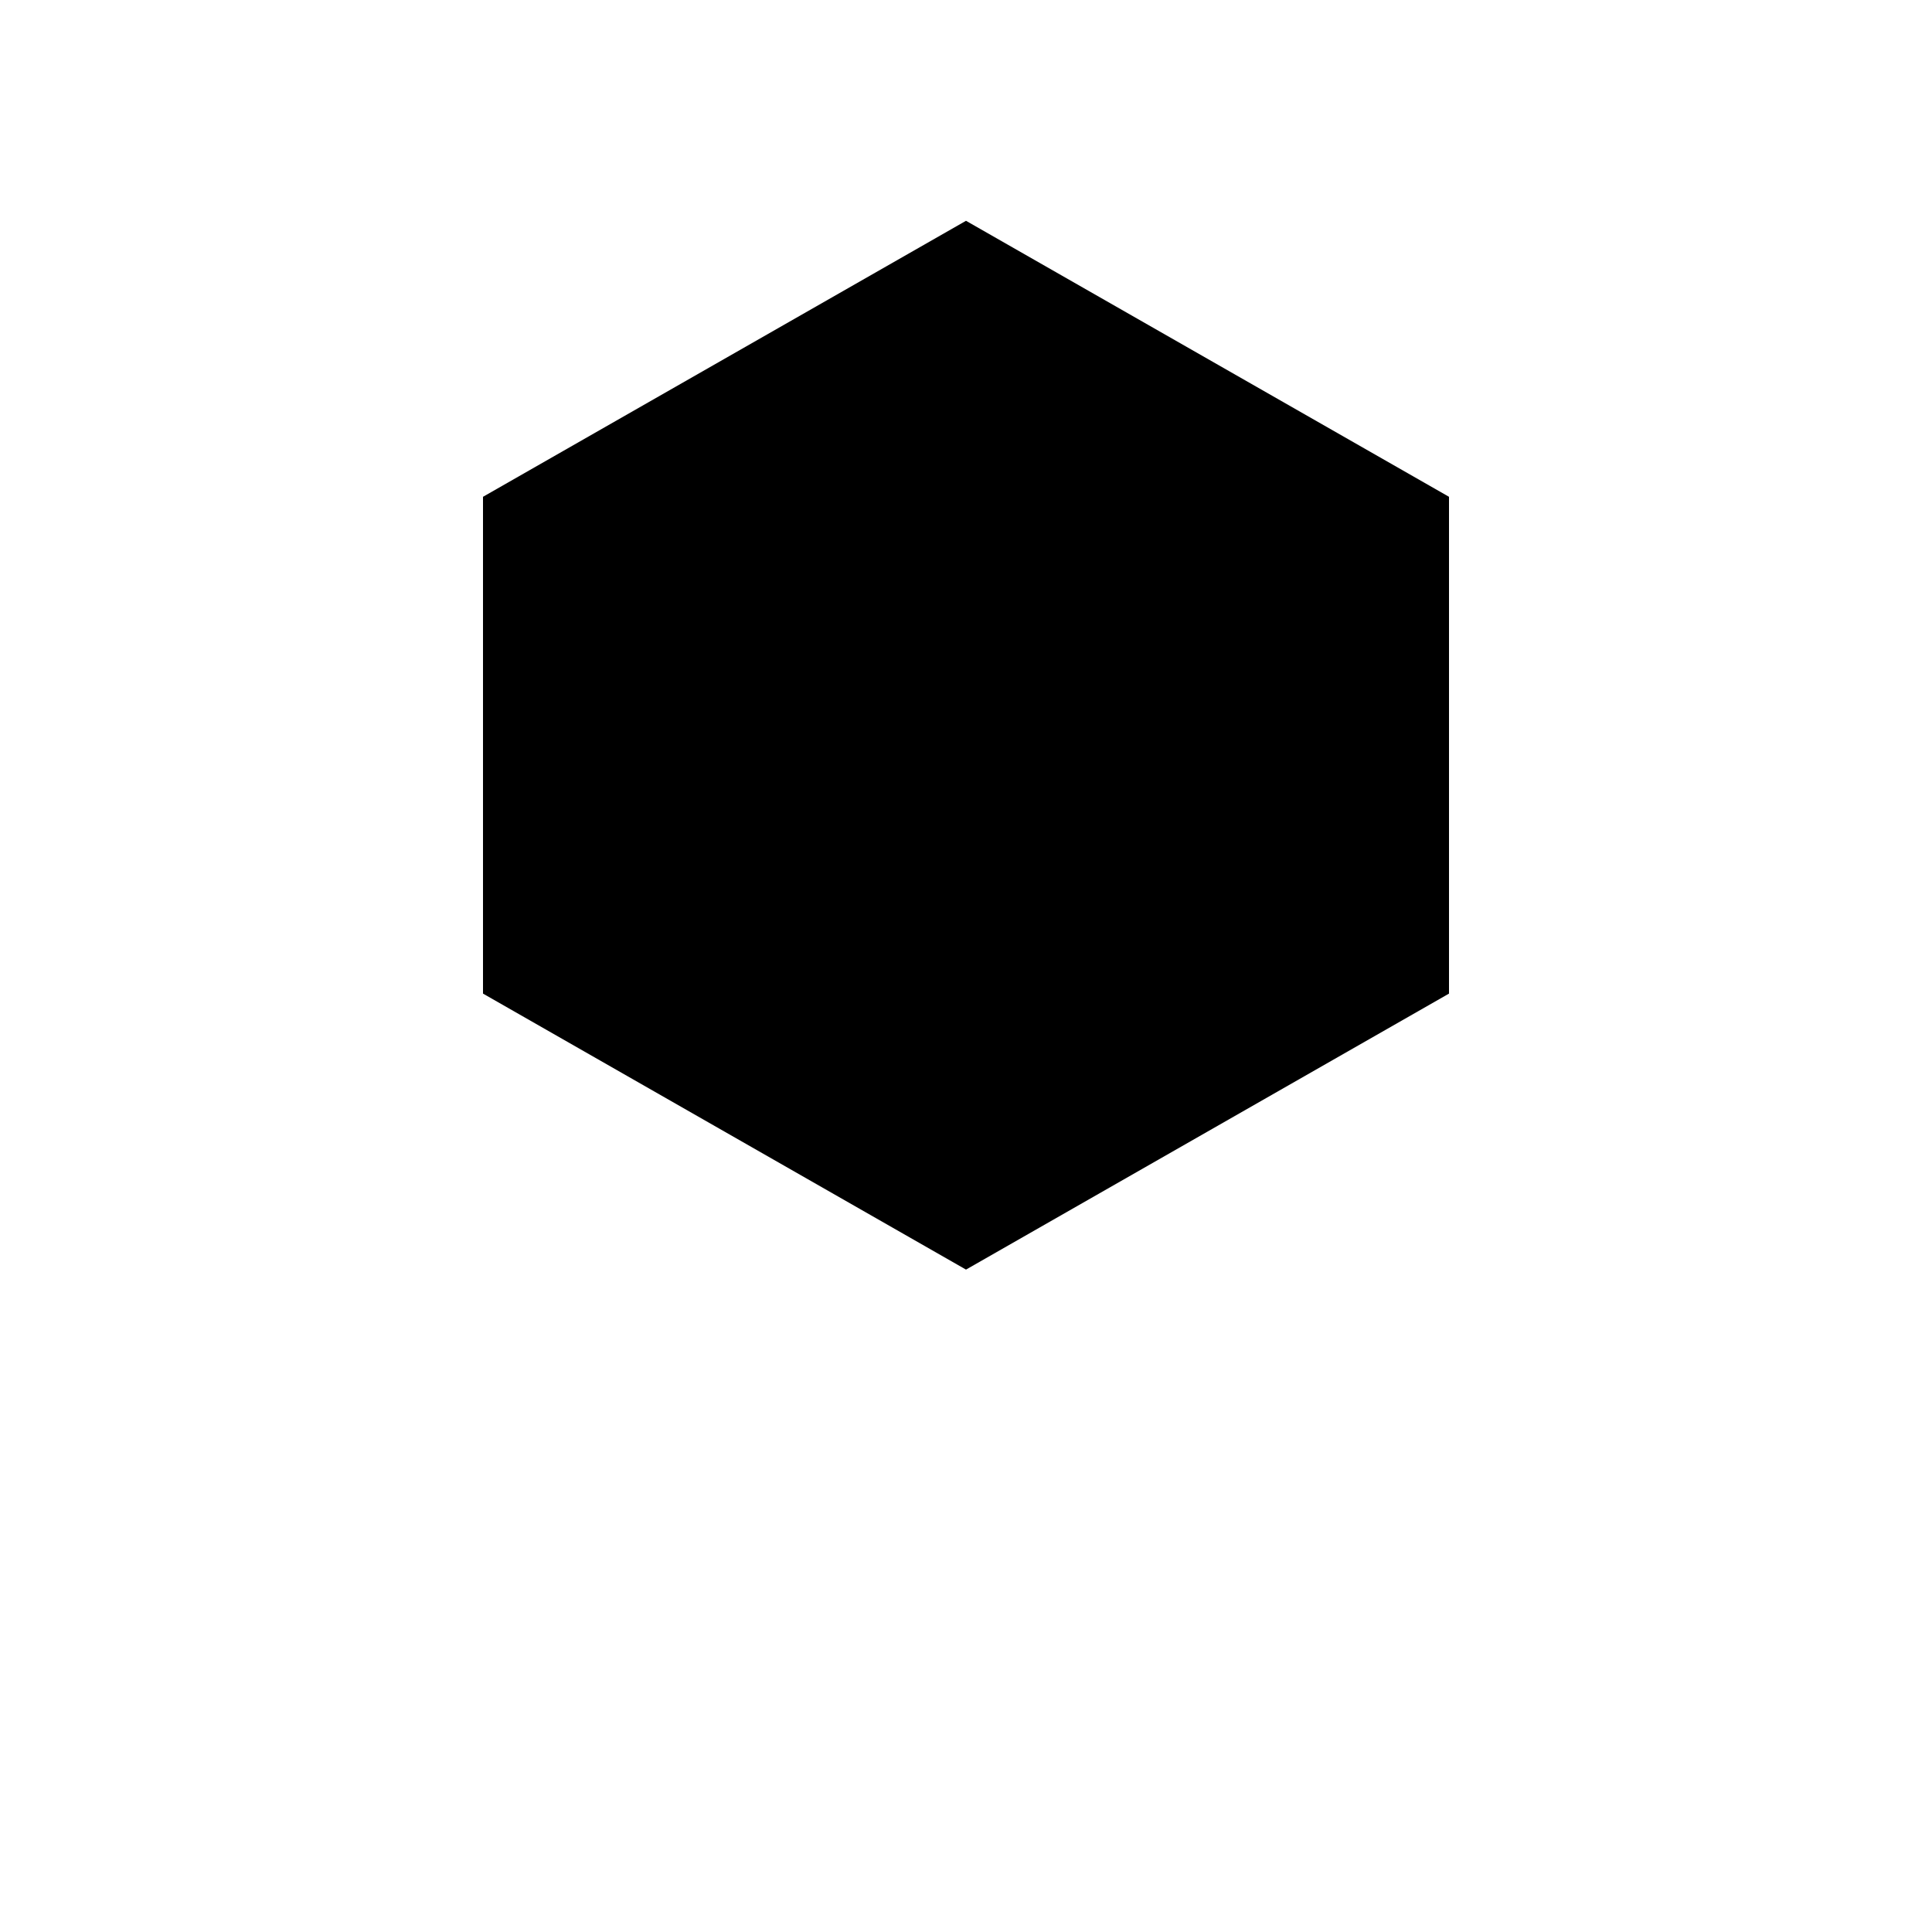
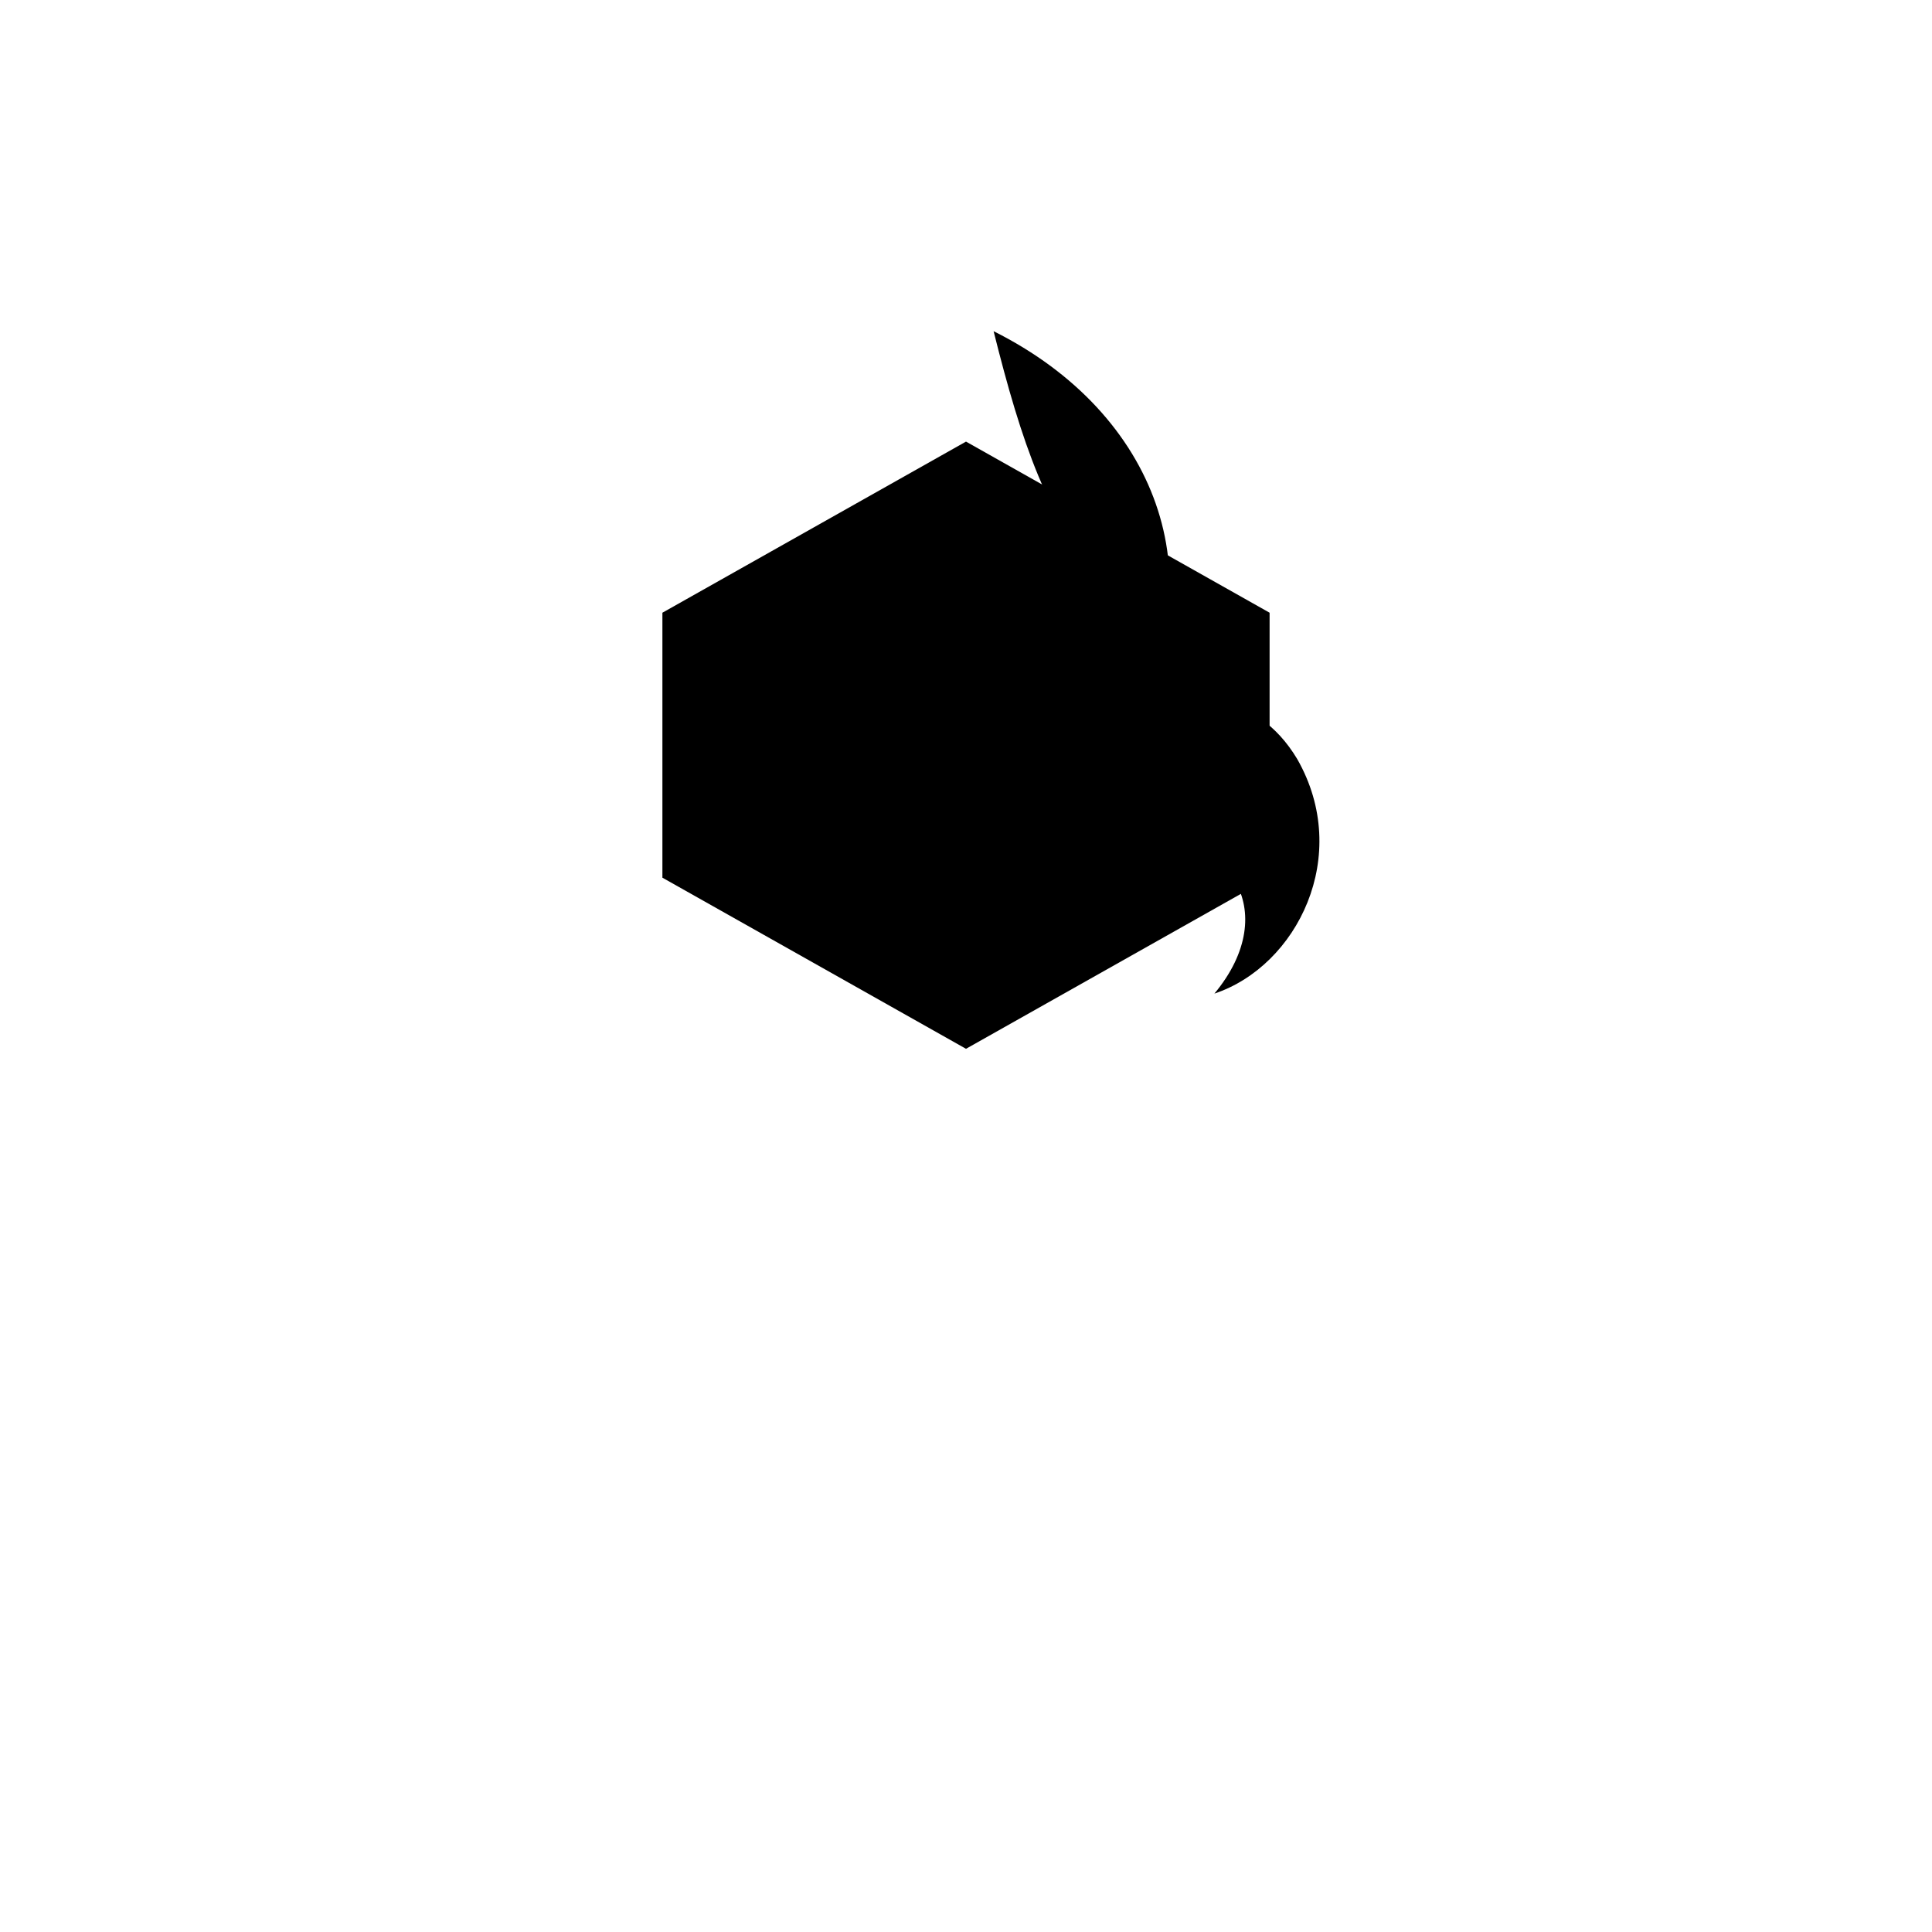
<svg xmlns="http://www.w3.org/2000/svg" width="700" height="700" viewBox="0 0 700 700">
  <g fill="currentColor">
-     <path d="M350 80 L525 180 L525 360 L350 460 L175 360 L175 180 Z" />
    <path d="M350 160 L460 222 L460 318 L350 380 L240 318 L240 222 Z" fill="#000000" />
    <path d="M360 120 C420 150 440 210 410 260 C430 250 455 250 470 275 C490 310 470 350 440 360 C465 330 445 300 410 305 C430 280 430 240 400 210 C380 190 370 160 360 120 Z" />
  </g>
</svg>